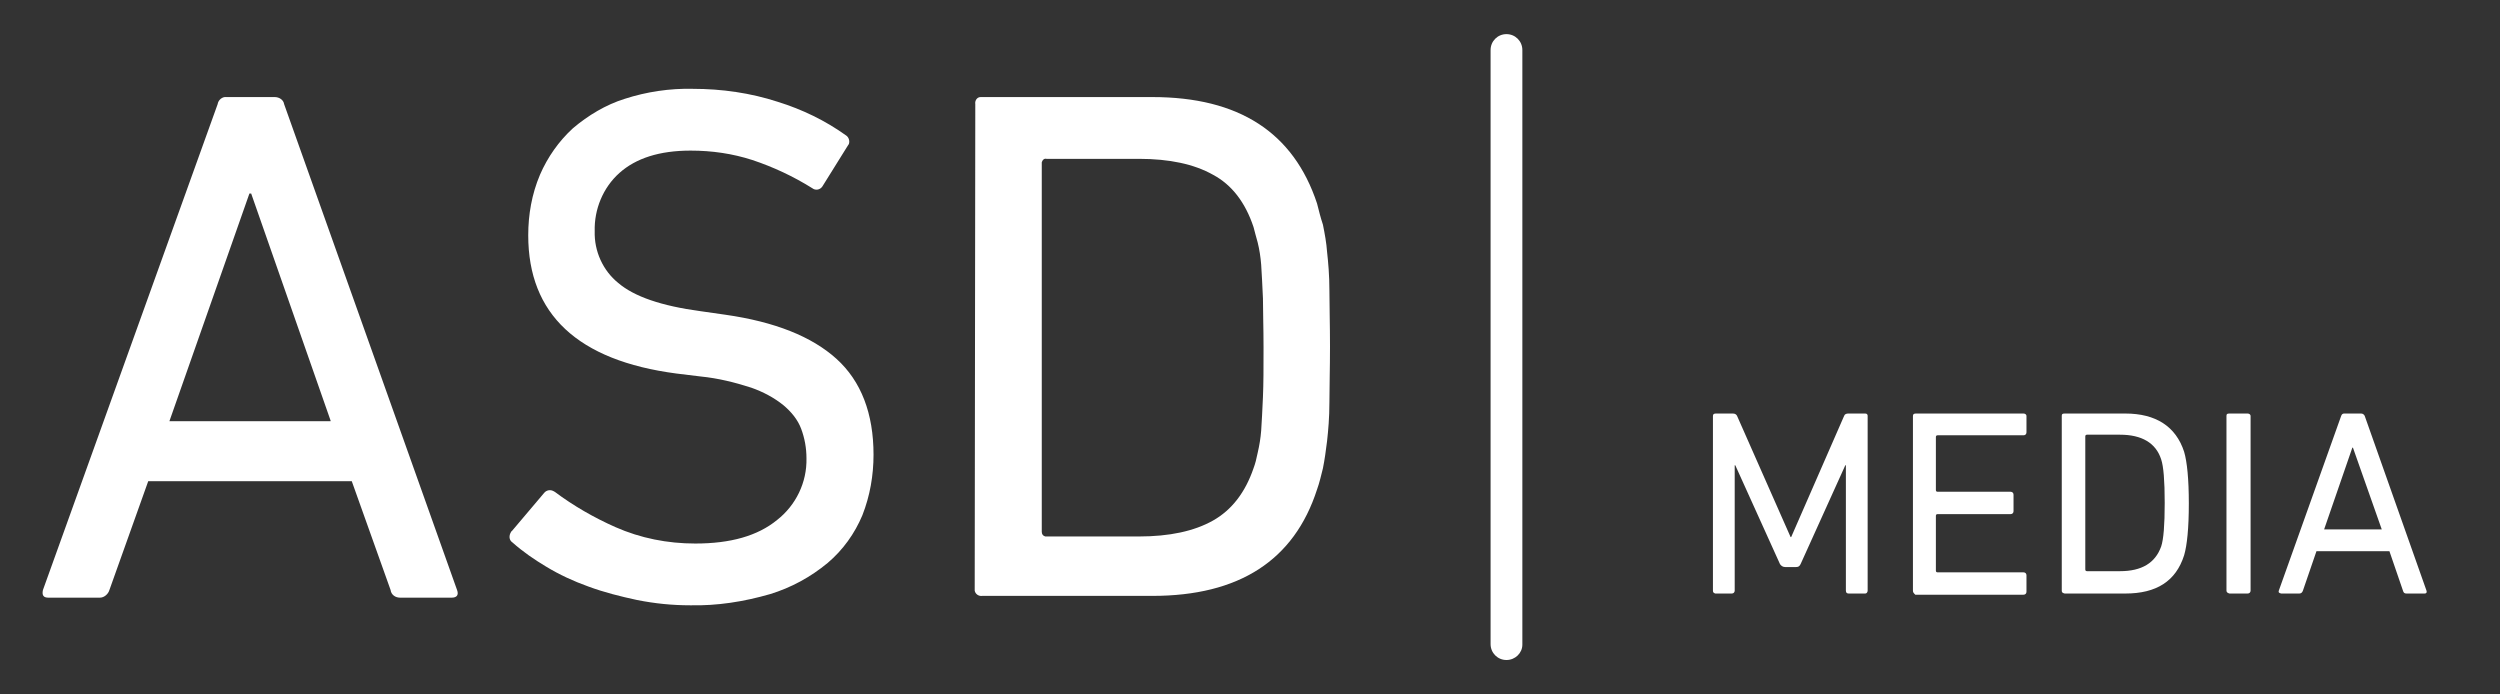
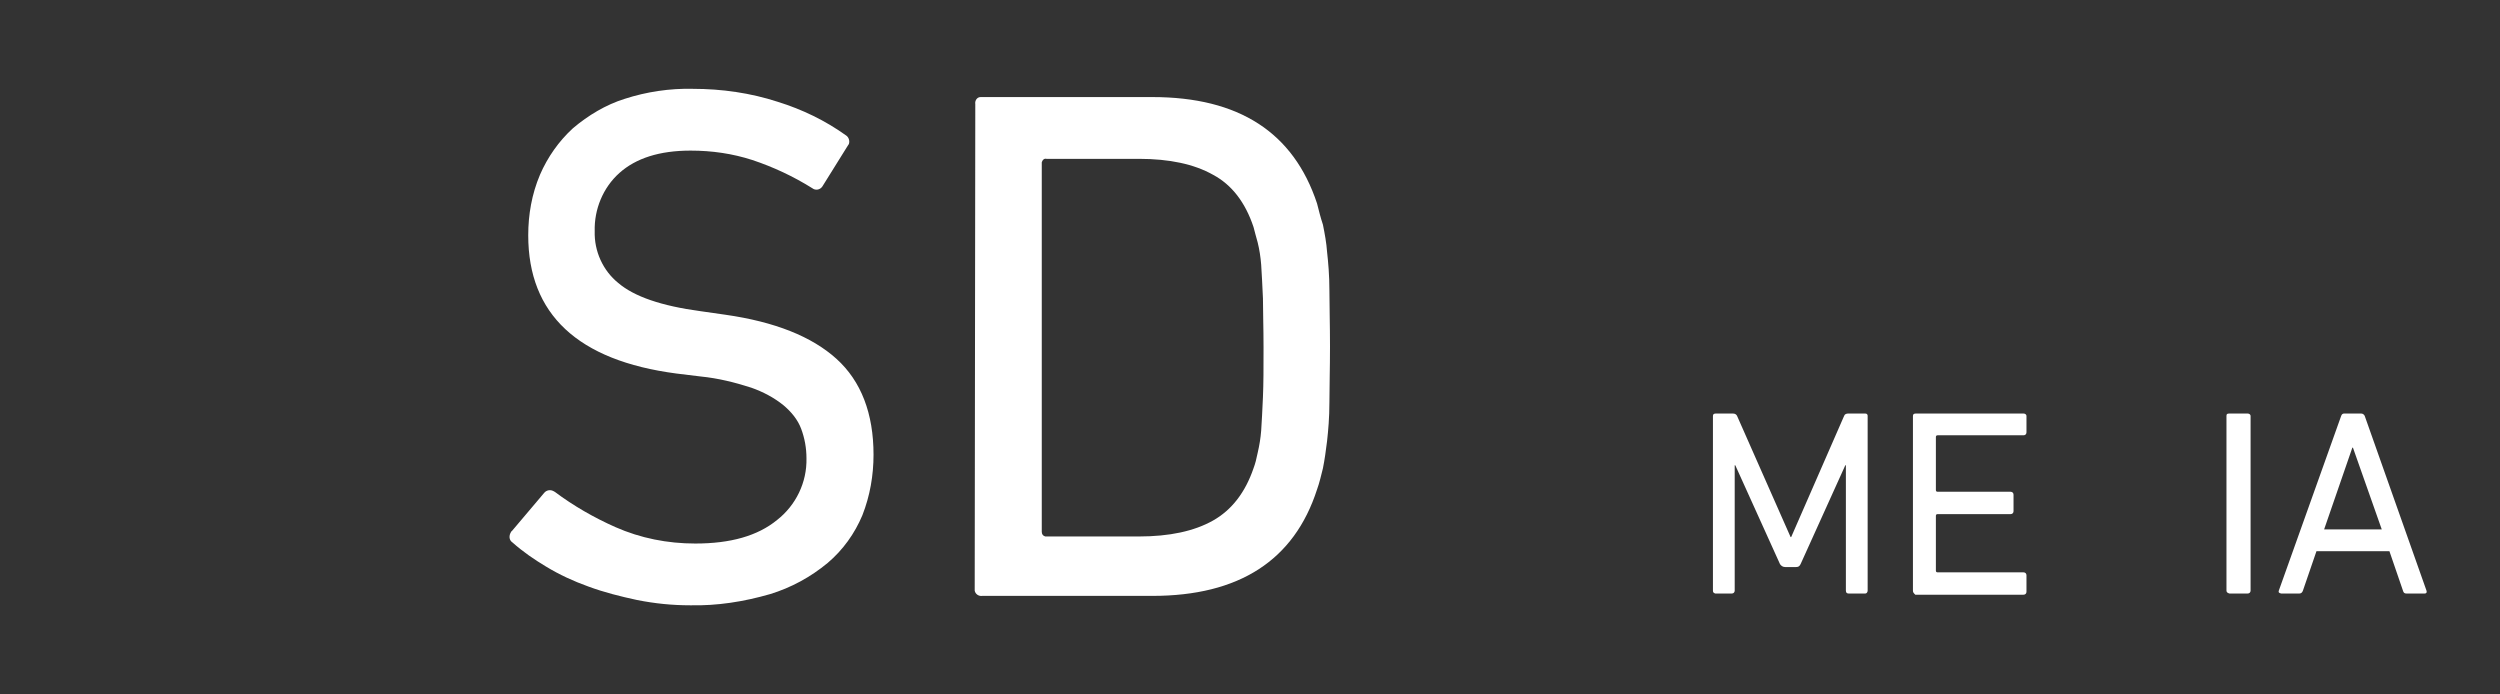
<svg xmlns="http://www.w3.org/2000/svg" version="1.1" id="Layer_1" x="0px" y="0px" viewBox="0 0 425 118" style="enable-background:new 0 0 425 118;" xml:space="preserve">
  <rect x="0" y="0" width="425" height="118" fill="#333333" stroke="none" />
  <style type="text/css">
	.st0{fill:#FFFFFF;}
	.st1{enable-background:new    ;}
</style>
  <g id="ASD_MEDIA">
    <g id="Gruppe_330" transform="translate(46 -11.699)">
      <g id="Pfad_806">
-         <path class="st0" d="M10.2,83.2L-3.3,44.6h-0.3l-13.6,38.7H10.2z M-9,29.4c0.1-0.7,0.8-1.3,1.5-1.2h8.2c0.8,0,1.5,0.5,1.6,1.2     L31.7,112c0.3,0.8,0,1.3-0.9,1.3H22c-0.8,0-1.5-0.5-1.6-1.3l-6.6-18.5h-34.6l-6.6,18.5c-0.2,0.7-0.9,1.3-1.6,1.3h-8.8     c-0.8,0-1.1-0.4-0.9-1.3L-9,29.4z" />
-       </g>
+         </g>
      <g id="Pfad_807">
        <path class="st0" d="M71.3,114.6c-3,0-6-0.3-9-0.9c-2.8-0.6-5.6-1.3-8.3-2.3c-2.5-0.9-4.9-2-7.2-3.4c-2-1.2-3.9-2.5-5.7-4.1     c-0.6-0.4-0.6-1.2-0.2-1.8c0,0,0-0.1,0.1-0.1l5.5-6.5c0.4-0.5,1.1-0.6,1.6-0.3c0.1,0,0.1,0.1,0.2,0.1c3.2,2.4,6.7,4.4,10.3,6     c4.3,1.9,8.9,2.8,13.6,2.8c6,0,10.6-1.3,13.9-4c3.2-2.5,5.1-6.4,5-10.5c0-1.7-0.3-3.4-0.9-5c-0.6-1.6-1.7-2.9-3-4     c-1.6-1.3-3.5-2.3-5.5-3c-2.8-0.9-5.6-1.6-8.6-1.9L69,75.2C52.2,73,43.8,65.1,43.8,51.7c0-3.5,0.6-7,2-10.3     c1.3-3,3.2-5.7,5.6-7.9c2.6-2.2,5.6-4,8.8-5c3.7-1.2,7.7-1.8,11.6-1.7c4.9,0,9.8,0.7,14.4,2.2c4.2,1.3,8.1,3.2,11.6,5.7     c0.5,0.3,0.7,1,0.5,1.5c-0.1,0.1-0.1,0.2-0.2,0.3l-4.3,6.9c-0.4,0.6-1.2,0.7-1.7,0.3c0,0,0,0,0,0c-3.2-2-6.6-3.6-10.2-4.8     c-3.4-1.1-6.9-1.6-10.5-1.6c-5.3,0-9.3,1.3-12.1,3.8c-2.8,2.5-4.3,6.2-4.2,9.9c-0.1,3.4,1.4,6.7,4,8.8c2.7,2.3,7.3,3.9,14,4.8     l4.2,0.6c8.4,1.2,14.7,3.7,18.9,7.5c4.2,3.8,6.3,9.3,6.3,16.3c0,3.5-0.6,7-1.9,10.3c-1.3,3.1-3.3,5.9-5.9,8.1     c-2.9,2.4-6.2,4.2-9.8,5.3C80.4,114,75.9,114.7,71.3,114.6" />
      </g>
      <g id="Pfad_808">
        <path class="st0" d="M131.1,102.1c0,0.4,0.2,0.7,0.6,0.8c0.1,0,0.1,0,0.2,0h15.7c5.2,0,9.4-0.9,12.6-2.7c3.2-1.8,5.5-4.8,6.9-8.9     c0.3-0.8,0.5-1.6,0.7-2.6c0.3-1.3,0.5-2.5,0.6-3.8c0.1-1.5,0.2-3.4,0.3-5.7c0.1-2.3,0.1-5,0.1-8.4s-0.1-6.1-0.1-8.4     c-0.1-2.3-0.2-4.1-0.3-5.7c-0.1-1.3-0.3-2.6-0.6-3.8c-0.3-1-0.5-1.9-0.7-2.6c-1.4-4.2-3.7-7.2-6.9-8.9c-3.2-1.8-7.4-2.7-12.6-2.7     h-15.7c-0.4-0.1-0.7,0.2-0.8,0.6c0,0.1,0,0.1,0,0.2L131.1,102.1z M119.8,29.4c-0.1-0.6,0.3-1.2,0.9-1.2c0.1,0,0.2,0,0.3,0h28.9     c14.7,0,24,6,28,18.1c0.3,1.2,0.6,2.4,1,3.6c0.3,1.5,0.6,3.1,0.7,4.6c0.2,1.8,0.4,4,0.4,6.6s0.1,5.8,0.1,9.5     c0,3.8-0.1,6.9-0.1,9.5s-0.2,4.8-0.4,6.6c-0.2,1.6-0.4,3.1-0.7,4.6c-0.3,1.2-0.6,2.5-1,3.6c-3.9,12.1-13.3,18.1-28,18.1H121     c-0.6,0.1-1.2-0.3-1.3-0.9c0-0.1,0-0.2,0-0.3L119.8,29.4z" />
      </g>
      <g id="Pfad_809">
-         <path class="st0" d="M210.1,123.9c-1.5,0-2.7-1.2-2.7-2.7V20.2c0-1.5,1.2-2.7,2.7-2.7c1.5,0,2.7,1.2,2.7,2.7v101.1     C212.8,122.7,211.6,123.9,210.1,123.9" />
-       </g>
+         </g>
    </g>
    <g class="st1">
      <path class="st0" d="M291.2,100.4V70.7c0-0.3,0.2-0.4,0.5-0.4h2.9c0.4,0,0.6,0.2,0.7,0.4l9.1,20.6h0.1l9-20.6    c0.1-0.3,0.4-0.4,0.7-0.4h2.9c0.3,0,0.4,0.2,0.4,0.4v29.7c0,0.3-0.2,0.5-0.4,0.5h-2.8c-0.3,0-0.5-0.1-0.5-0.5V79.1h-0.1l-7.6,16.8    c-0.2,0.4-0.4,0.5-0.8,0.5h-1.8c-0.4,0-0.7-0.2-0.9-0.5L295,79.1h-0.1v21.3c0,0.3-0.2,0.5-0.5,0.5h-2.8    C291.3,100.8,291.2,100.7,291.2,100.4z" />
      <path class="st0" d="M325.2,100.4V70.7c0-0.3,0.2-0.4,0.5-0.4H344c0.3,0,0.5,0.2,0.5,0.4v2.8c0,0.3-0.2,0.5-0.5,0.5h-14.6    c-0.2,0-0.3,0.1-0.3,0.3v9c0,0.2,0.1,0.3,0.3,0.3h12.4c0.3,0,0.5,0.2,0.5,0.5v2.8c0,0.3-0.2,0.5-0.5,0.5h-12.4    c-0.2,0-0.3,0.1-0.3,0.3v9.3c0,0.2,0.1,0.3,0.3,0.3H344c0.3,0,0.5,0.2,0.5,0.5v2.8c0,0.3-0.2,0.5-0.5,0.5h-18.4    C325.3,100.8,325.2,100.7,325.2,100.4z" />
-       <path class="st0" d="M350.5,100.4V70.7c0-0.3,0.1-0.4,0.5-0.4h10.3c5.2,0,8.6,2.2,10,6.5c0.5,1.7,0.8,4.6,0.8,8.8    s-0.3,7.1-0.8,8.8c-1.4,4.4-4.7,6.5-10,6.5h-10.3C350.6,100.8,350.5,100.7,350.5,100.4z M354.5,96.8c0,0.2,0.1,0.3,0.3,0.3h5.6    c3.7,0,6-1.4,7-4.2c0.4-1.2,0.6-3.6,0.6-7.4s-0.2-6.2-0.6-7.4c-0.9-2.8-3.3-4.2-7-4.2h-5.6c-0.2,0-0.3,0.1-0.3,0.3V96.8z" />
      <path class="st0" d="M378.5,100.4V70.7c0-0.3,0.1-0.4,0.5-0.4h3.1c0.3,0,0.5,0.2,0.5,0.4v29.7c0,0.3-0.2,0.5-0.5,0.5H379    C378.7,100.8,378.5,100.7,378.5,100.4z" />
      <path class="st0" d="M387.4,100.4L398,70.7c0.1-0.3,0.3-0.4,0.5-0.4h2.9c0.3,0,0.5,0.2,0.6,0.4l10.5,29.7c0.1,0.3,0,0.5-0.3,0.5    h-3.1c-0.3,0-0.5-0.1-0.6-0.5l-2.3-6.7h-12.4l-2.3,6.7c-0.1,0.3-0.3,0.5-0.6,0.5h-3.1C387.4,100.8,387.3,100.7,387.4,100.4z     M395.1,90h9.8L400,76.1h-0.1L395.1,90z" />
    </g>
  </g>
</svg>